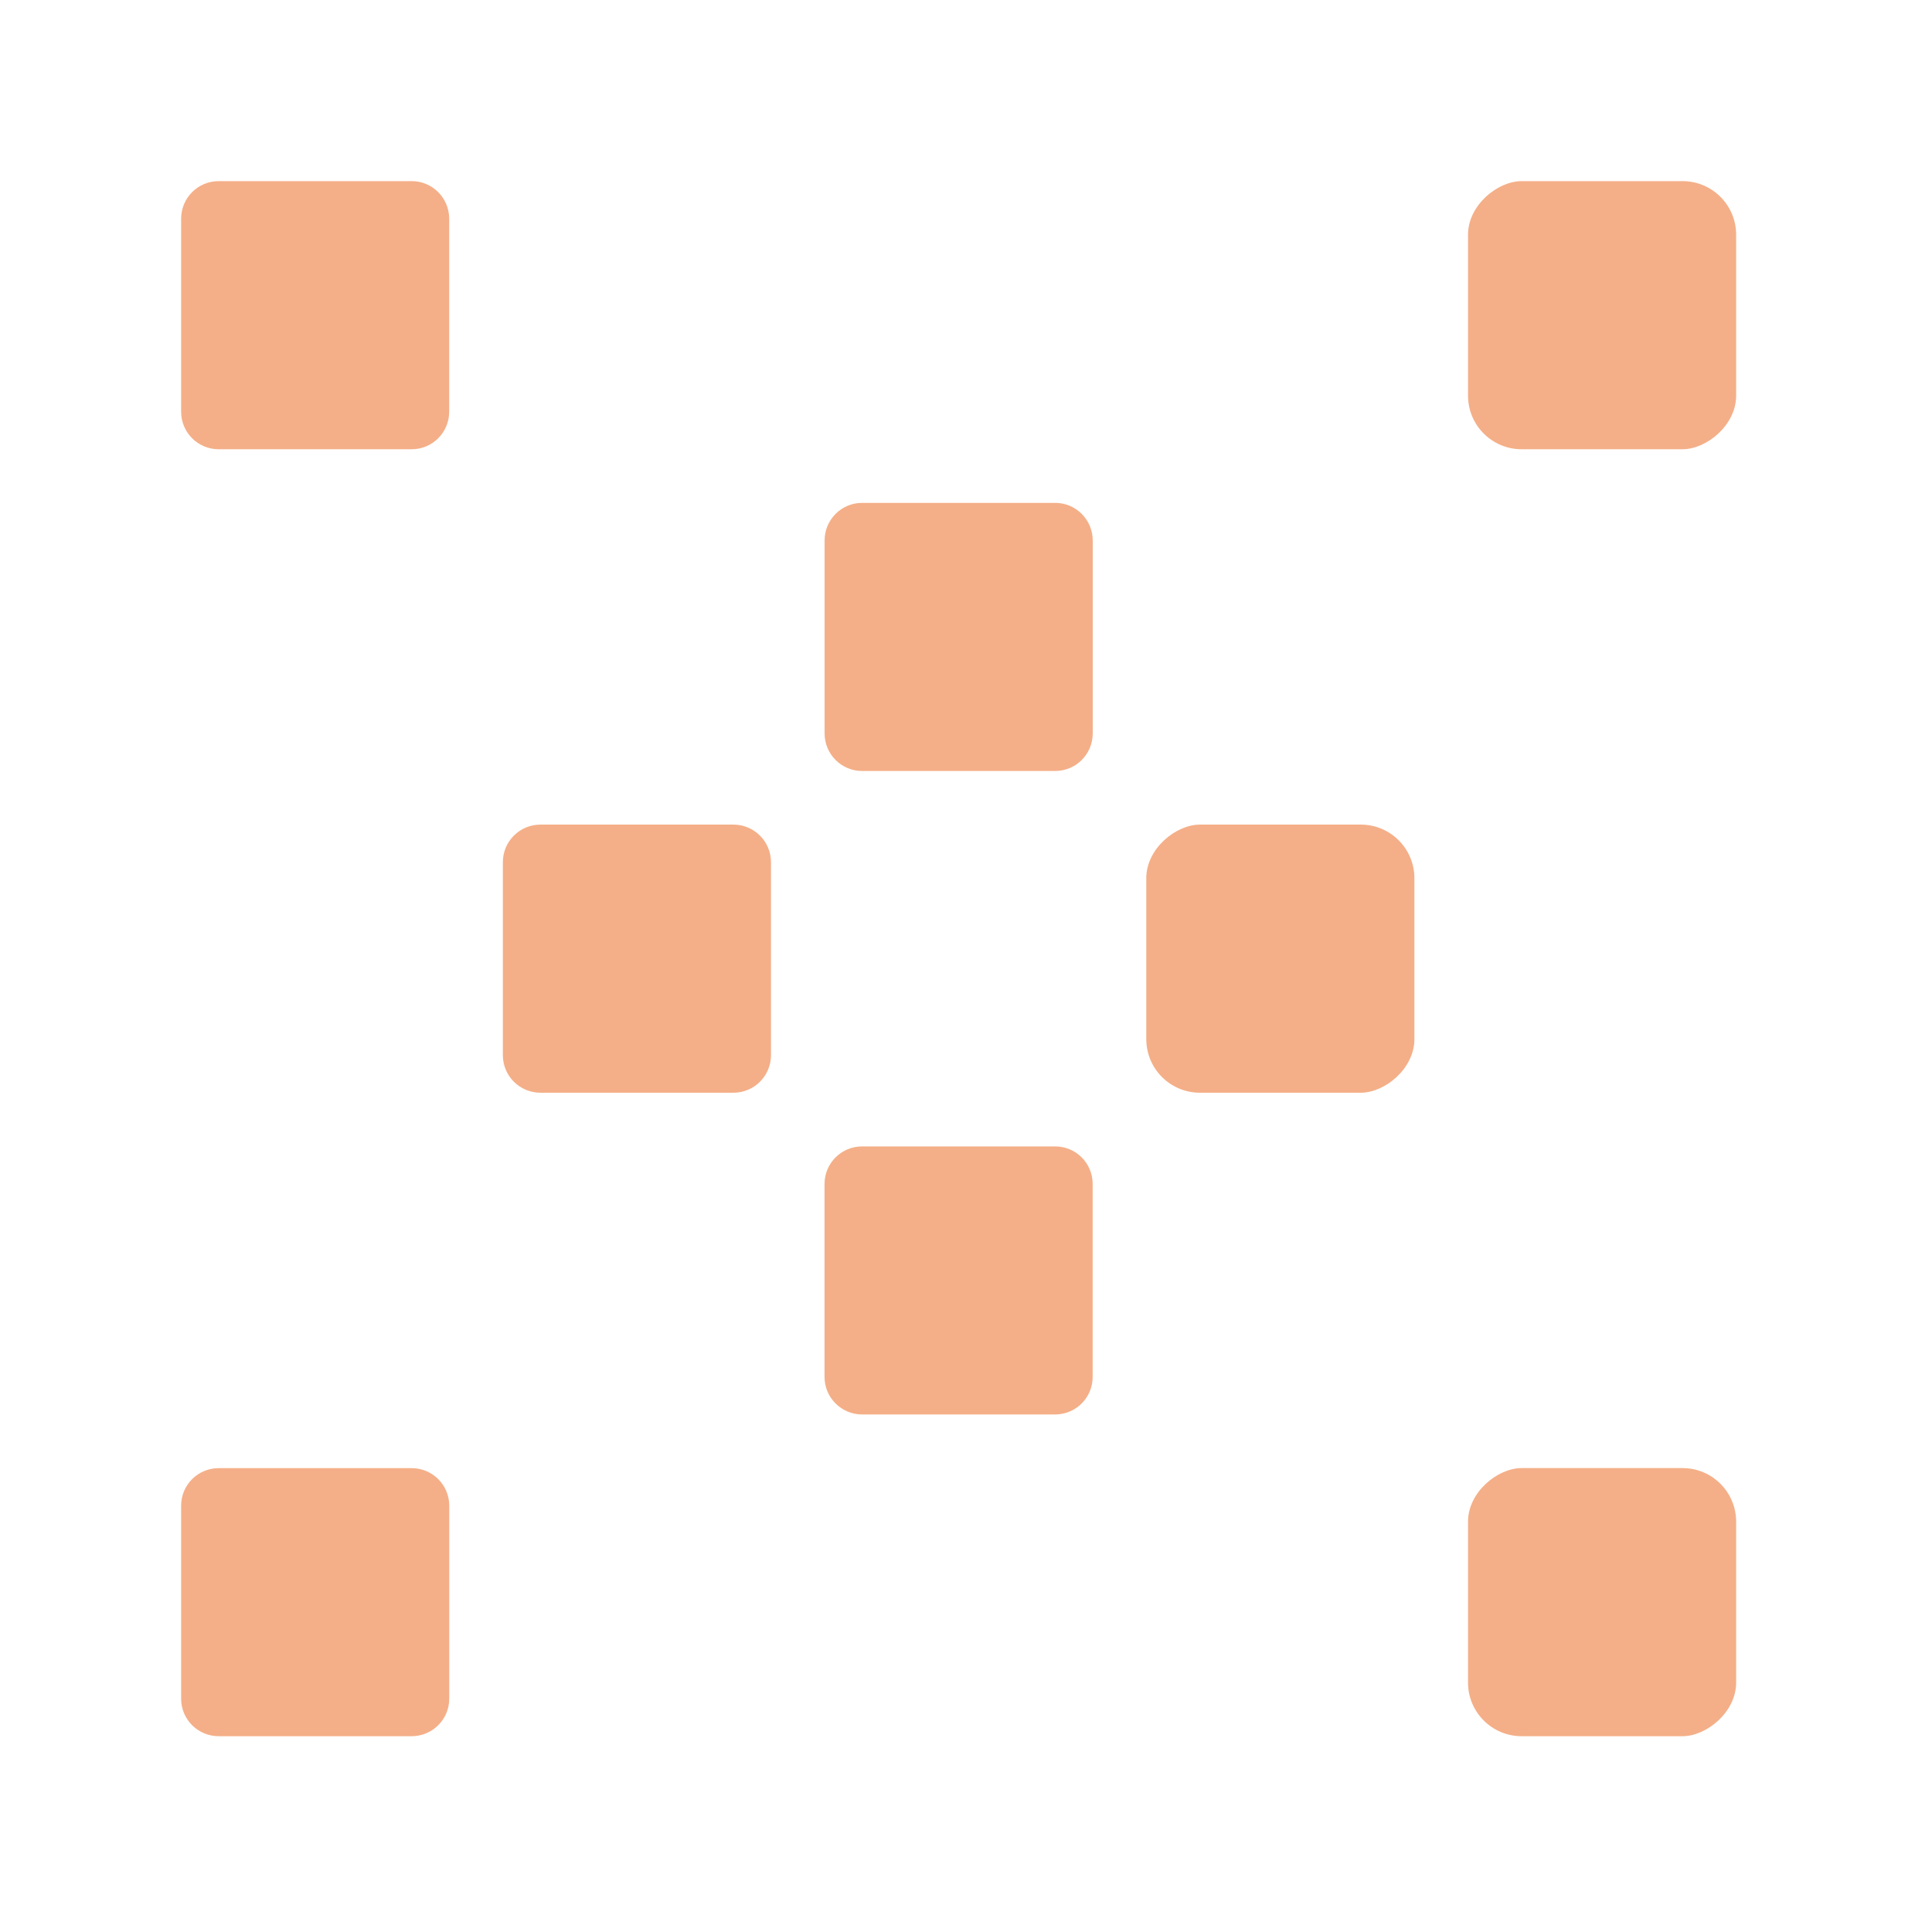
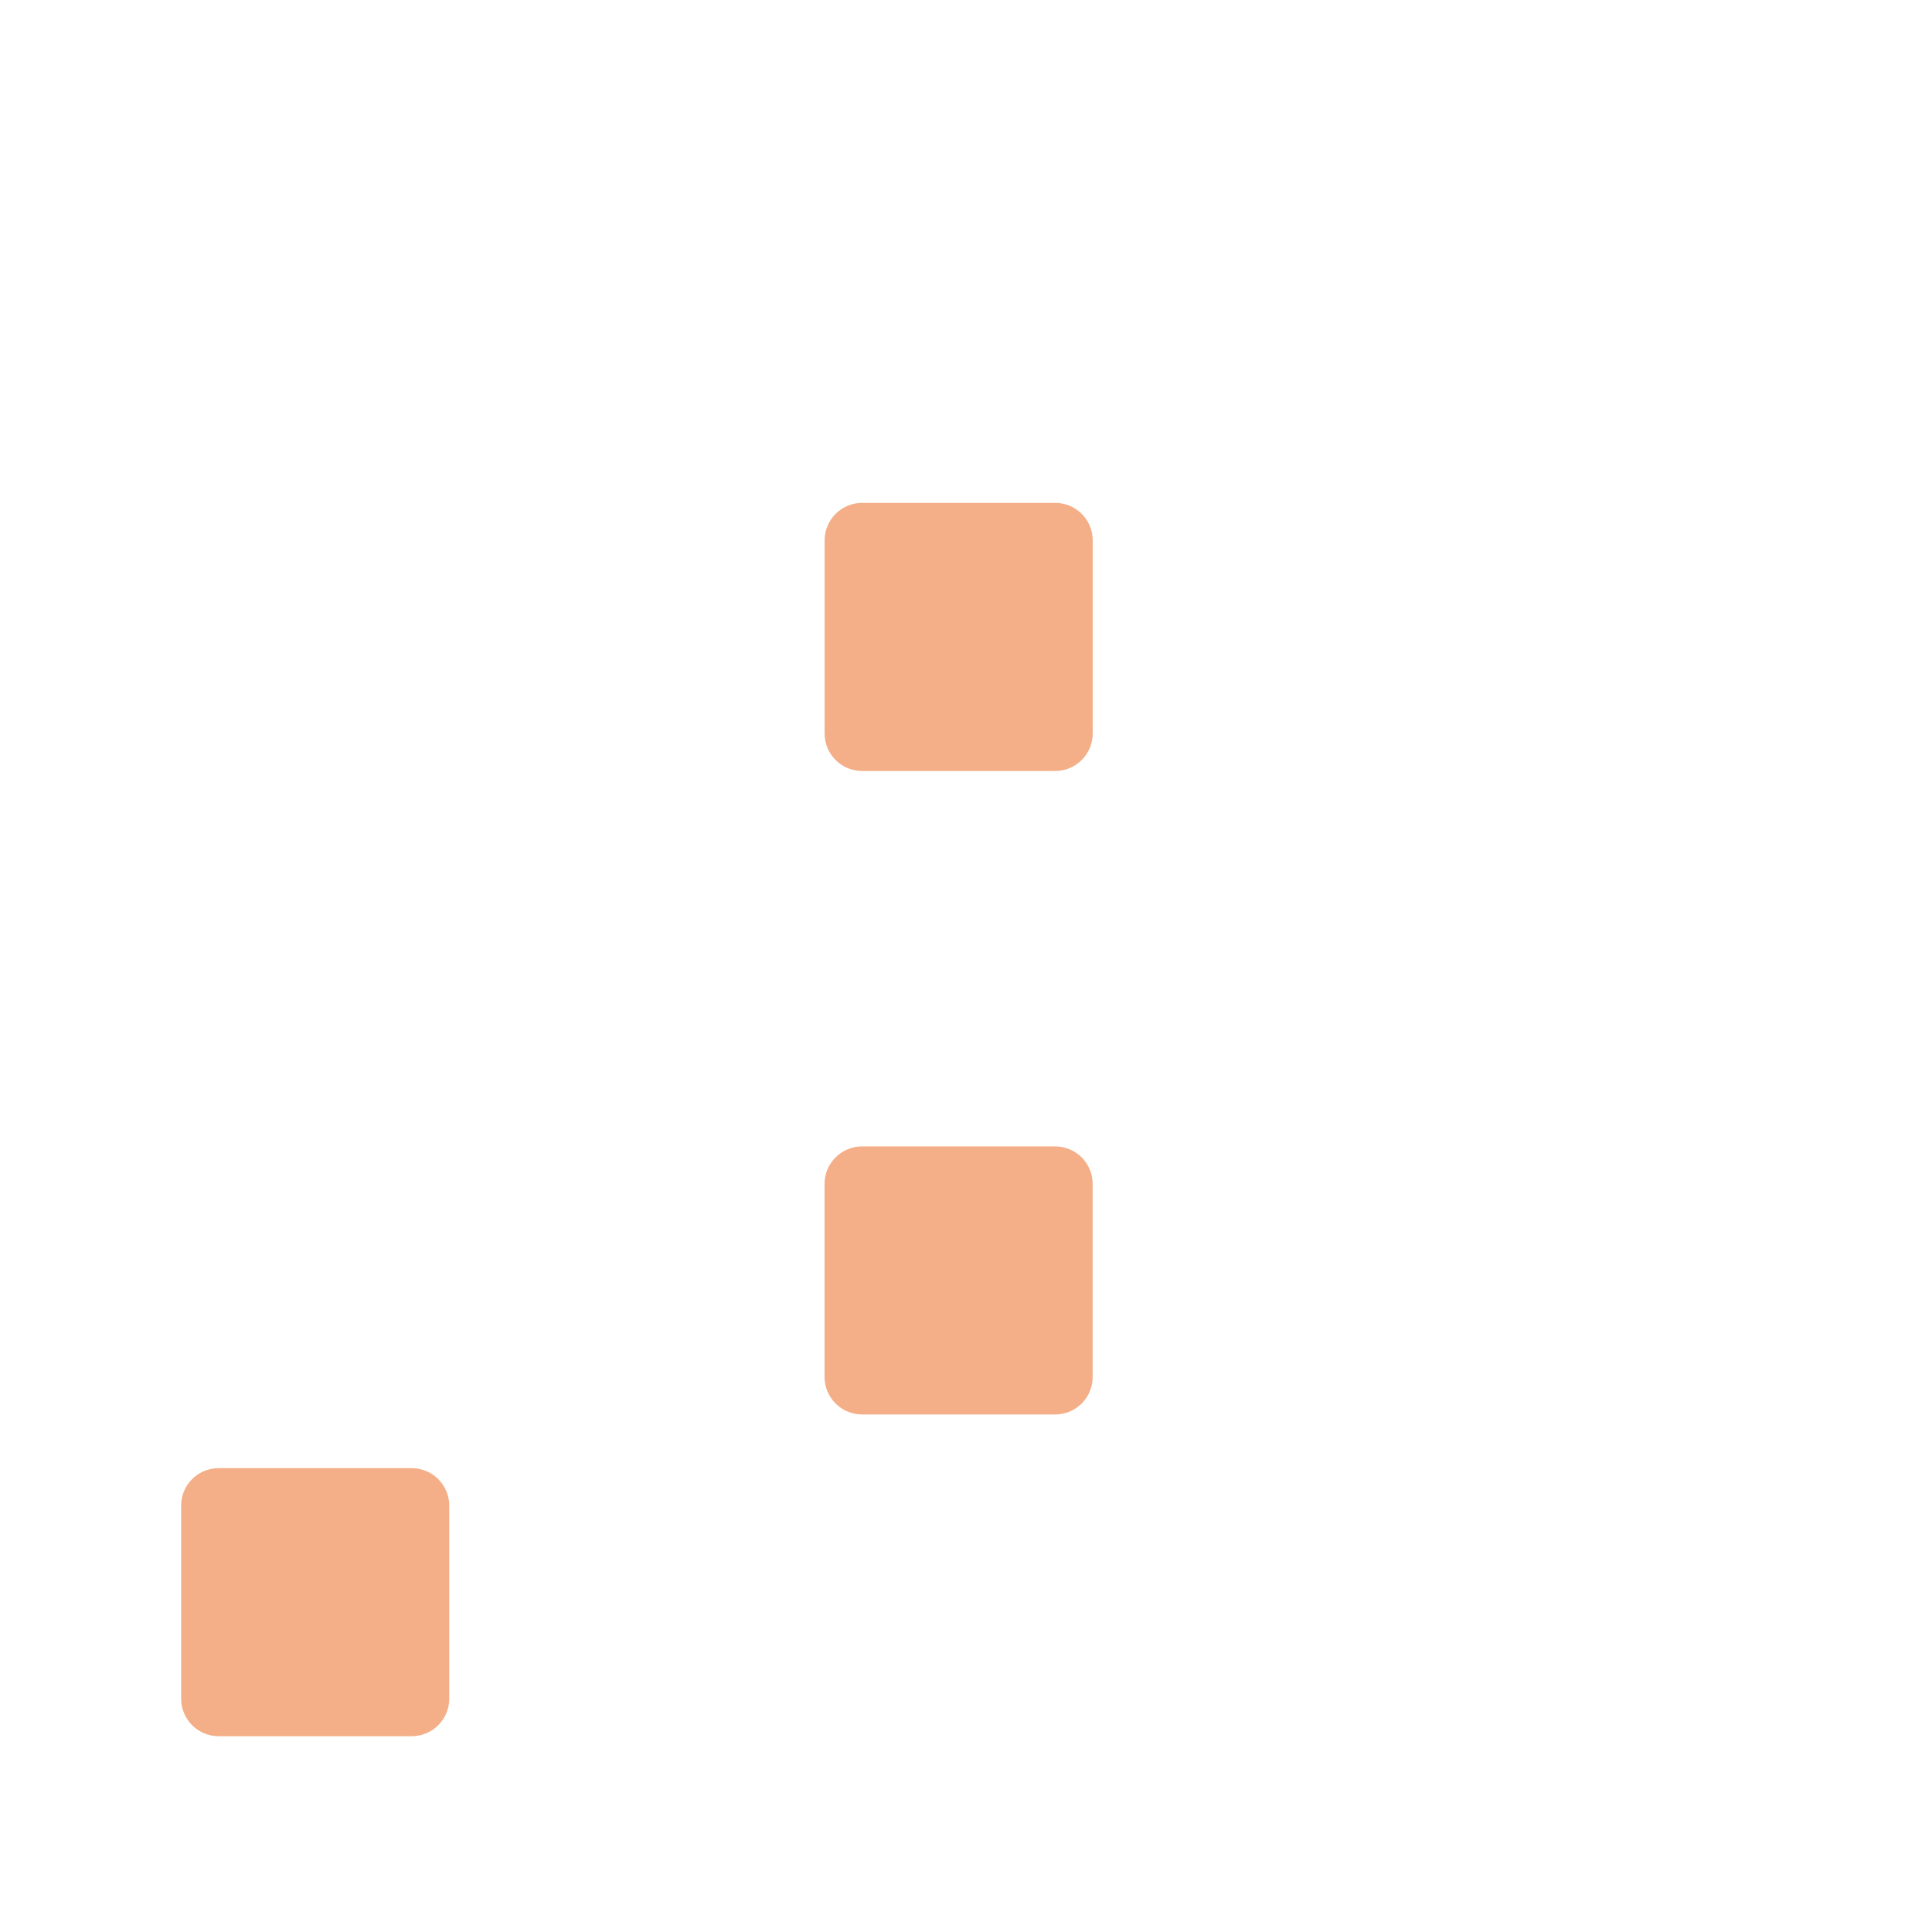
<svg xmlns="http://www.w3.org/2000/svg" width="32" height="32" viewBox="0 0 32 32" fill="none">
  <g clip-path="url(#clip0_194_1074)">
    <g clip-path="url(#clip1_194_1074)">
-       <path d="M12.77 14.28L12.77 17.477C12.77 17.821 12.491 18.099 12.148 18.099L8.951 18.099C8.607 18.099 8.329 17.821 8.329 17.477L8.329 14.28C8.329 13.937 8.607 13.658 8.951 13.658L12.148 13.658C12.491 13.658 12.77 13.937 12.77 14.28Z" fill="#F4AF88" />
-     </g>
+       </g>
  </g>
  <g clip-path="url(#clip2_194_1074)">
    <g clip-path="url(#clip3_194_1074)">
      <path d="M7.44 3.622L7.44 6.819C7.44 7.163 7.162 7.441 6.819 7.441L3.621 7.441C3.278 7.441 3 7.163 3 6.819L3 3.622C3 3.279 3.278 3 3.621 3L6.819 3C7.162 3 7.44 3.279 7.44 3.622Z" fill="#F4AF88" />
    </g>
  </g>
  <g clip-path="url(#clip4_194_1074)">
    <g clip-path="url(#clip5_194_1074)">
      <path d="M18.099 8.951L18.099 12.148C18.099 12.492 17.82 12.77 17.477 12.77L14.28 12.77C13.936 12.77 13.658 12.492 13.658 12.148L13.658 8.951C13.658 8.608 13.936 8.329 14.28 8.329L17.477 8.329C17.82 8.329 18.099 8.608 18.099 8.951Z" fill="#F4AF88" />
    </g>
  </g>
  <g clip-path="url(#clip6_194_1074)">
    <g clip-path="url(#clip7_194_1074)">
      <path d="M6.819 28.757L3.622 28.757C3.278 28.757 3 28.479 3 28.136L3 24.938C3 24.595 3.278 24.317 3.622 24.317L6.819 24.317C7.162 24.317 7.441 24.595 7.441 24.938L7.441 28.136C7.441 28.479 7.162 28.757 6.819 28.757Z" fill="#F4AF88" />
    </g>
  </g>
-   <rect x="24.315" y="28.757" width="4.441" height="4.441" rx="0.888" transform="rotate(-90 24.315 28.757)" fill="#F4AF88" />
-   <rect x="18.986" y="18.099" width="4.441" height="4.441" rx="0.888" transform="rotate(-90 18.986 18.099)" fill="#F4AF88" />
-   <rect x="24.315" y="7.441" width="4.441" height="4.441" rx="0.888" transform="rotate(-90 24.315 7.441)" fill="#F4AF88" />
  <g clip-path="url(#clip8_194_1074)">
    <g clip-path="url(#clip9_194_1074)">
      <path d="M17.476 23.428L14.279 23.428C13.936 23.428 13.657 23.15 13.657 22.806L13.657 19.609C13.657 19.266 13.936 18.988 14.279 18.988L17.476 18.988C17.82 18.988 18.098 19.266 18.098 19.609L18.098 22.806C18.098 23.15 17.82 23.428 17.476 23.428Z" fill="#F4AF88" />
    </g>
  </g>
  <defs>
    <clipPath id="clip0_194_1074">
      <rect width="4.441" height="4.441" fill="white" transform="translate(8.328 13.659)" />
    </clipPath>
    <clipPath id="clip1_194_1074">
      <rect width="4.441" height="4.441" fill="white" transform="translate(8.328 13.659)" />
    </clipPath>
    <clipPath id="clip2_194_1074">
-       <rect width="4.441" height="4.441" fill="white" transform="translate(3 3)" />
-     </clipPath>
+       </clipPath>
    <clipPath id="clip3_194_1074">
      <rect width="4.441" height="4.441" fill="white" transform="translate(3 3)" />
    </clipPath>
    <clipPath id="clip4_194_1074">
      <rect width="4.441" height="4.441" fill="white" transform="translate(13.657 8.33)" />
    </clipPath>
    <clipPath id="clip5_194_1074">
      <rect width="4.441" height="4.441" fill="white" transform="translate(13.657 8.33)" />
    </clipPath>
    <clipPath id="clip6_194_1074">
      <rect width="4.441" height="4.441" fill="white" transform="translate(3 24.316)" />
    </clipPath>
    <clipPath id="clip7_194_1074">
      <rect width="4.441" height="4.441" fill="white" transform="translate(3 24.316)" />
    </clipPath>
    <clipPath id="clip8_194_1074">
      <rect width="4.441" height="4.441" fill="white" transform="translate(13.657 18.987)" />
    </clipPath>
    <clipPath id="clip9_194_1074">
      <rect width="4.441" height="4.441" fill="white" transform="translate(13.657 18.987)" />
    </clipPath>
  </defs>
</svg>